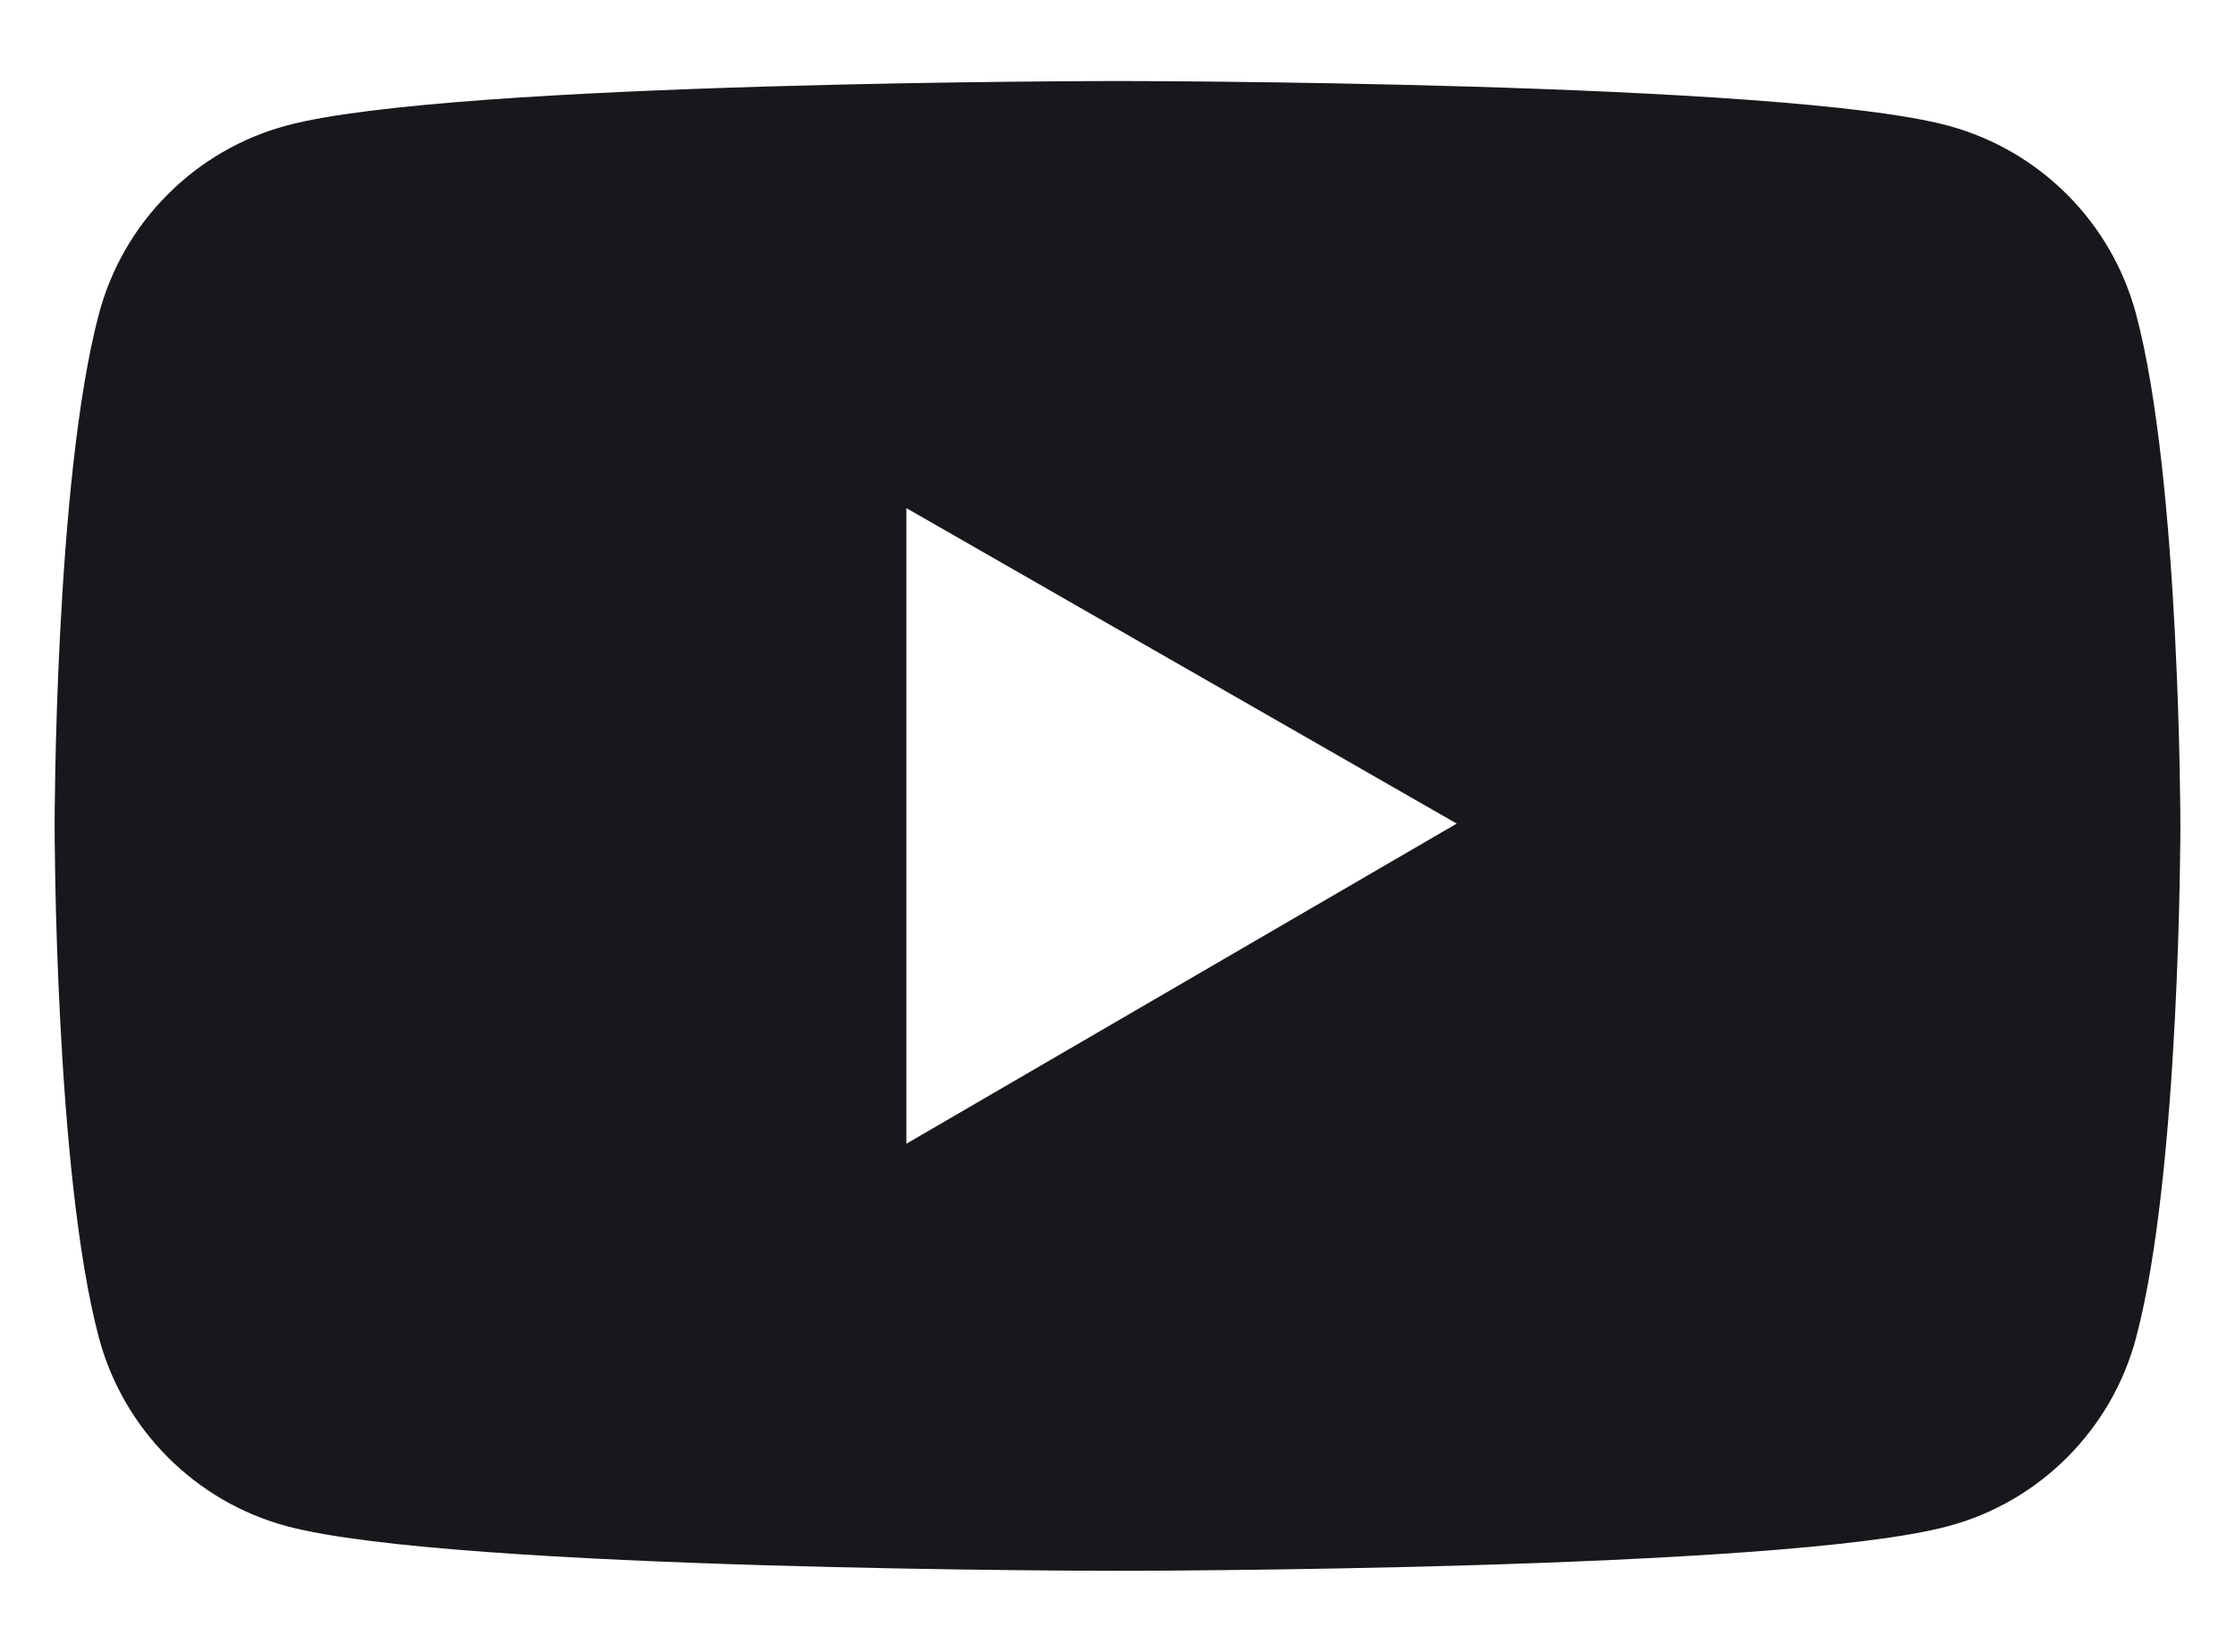
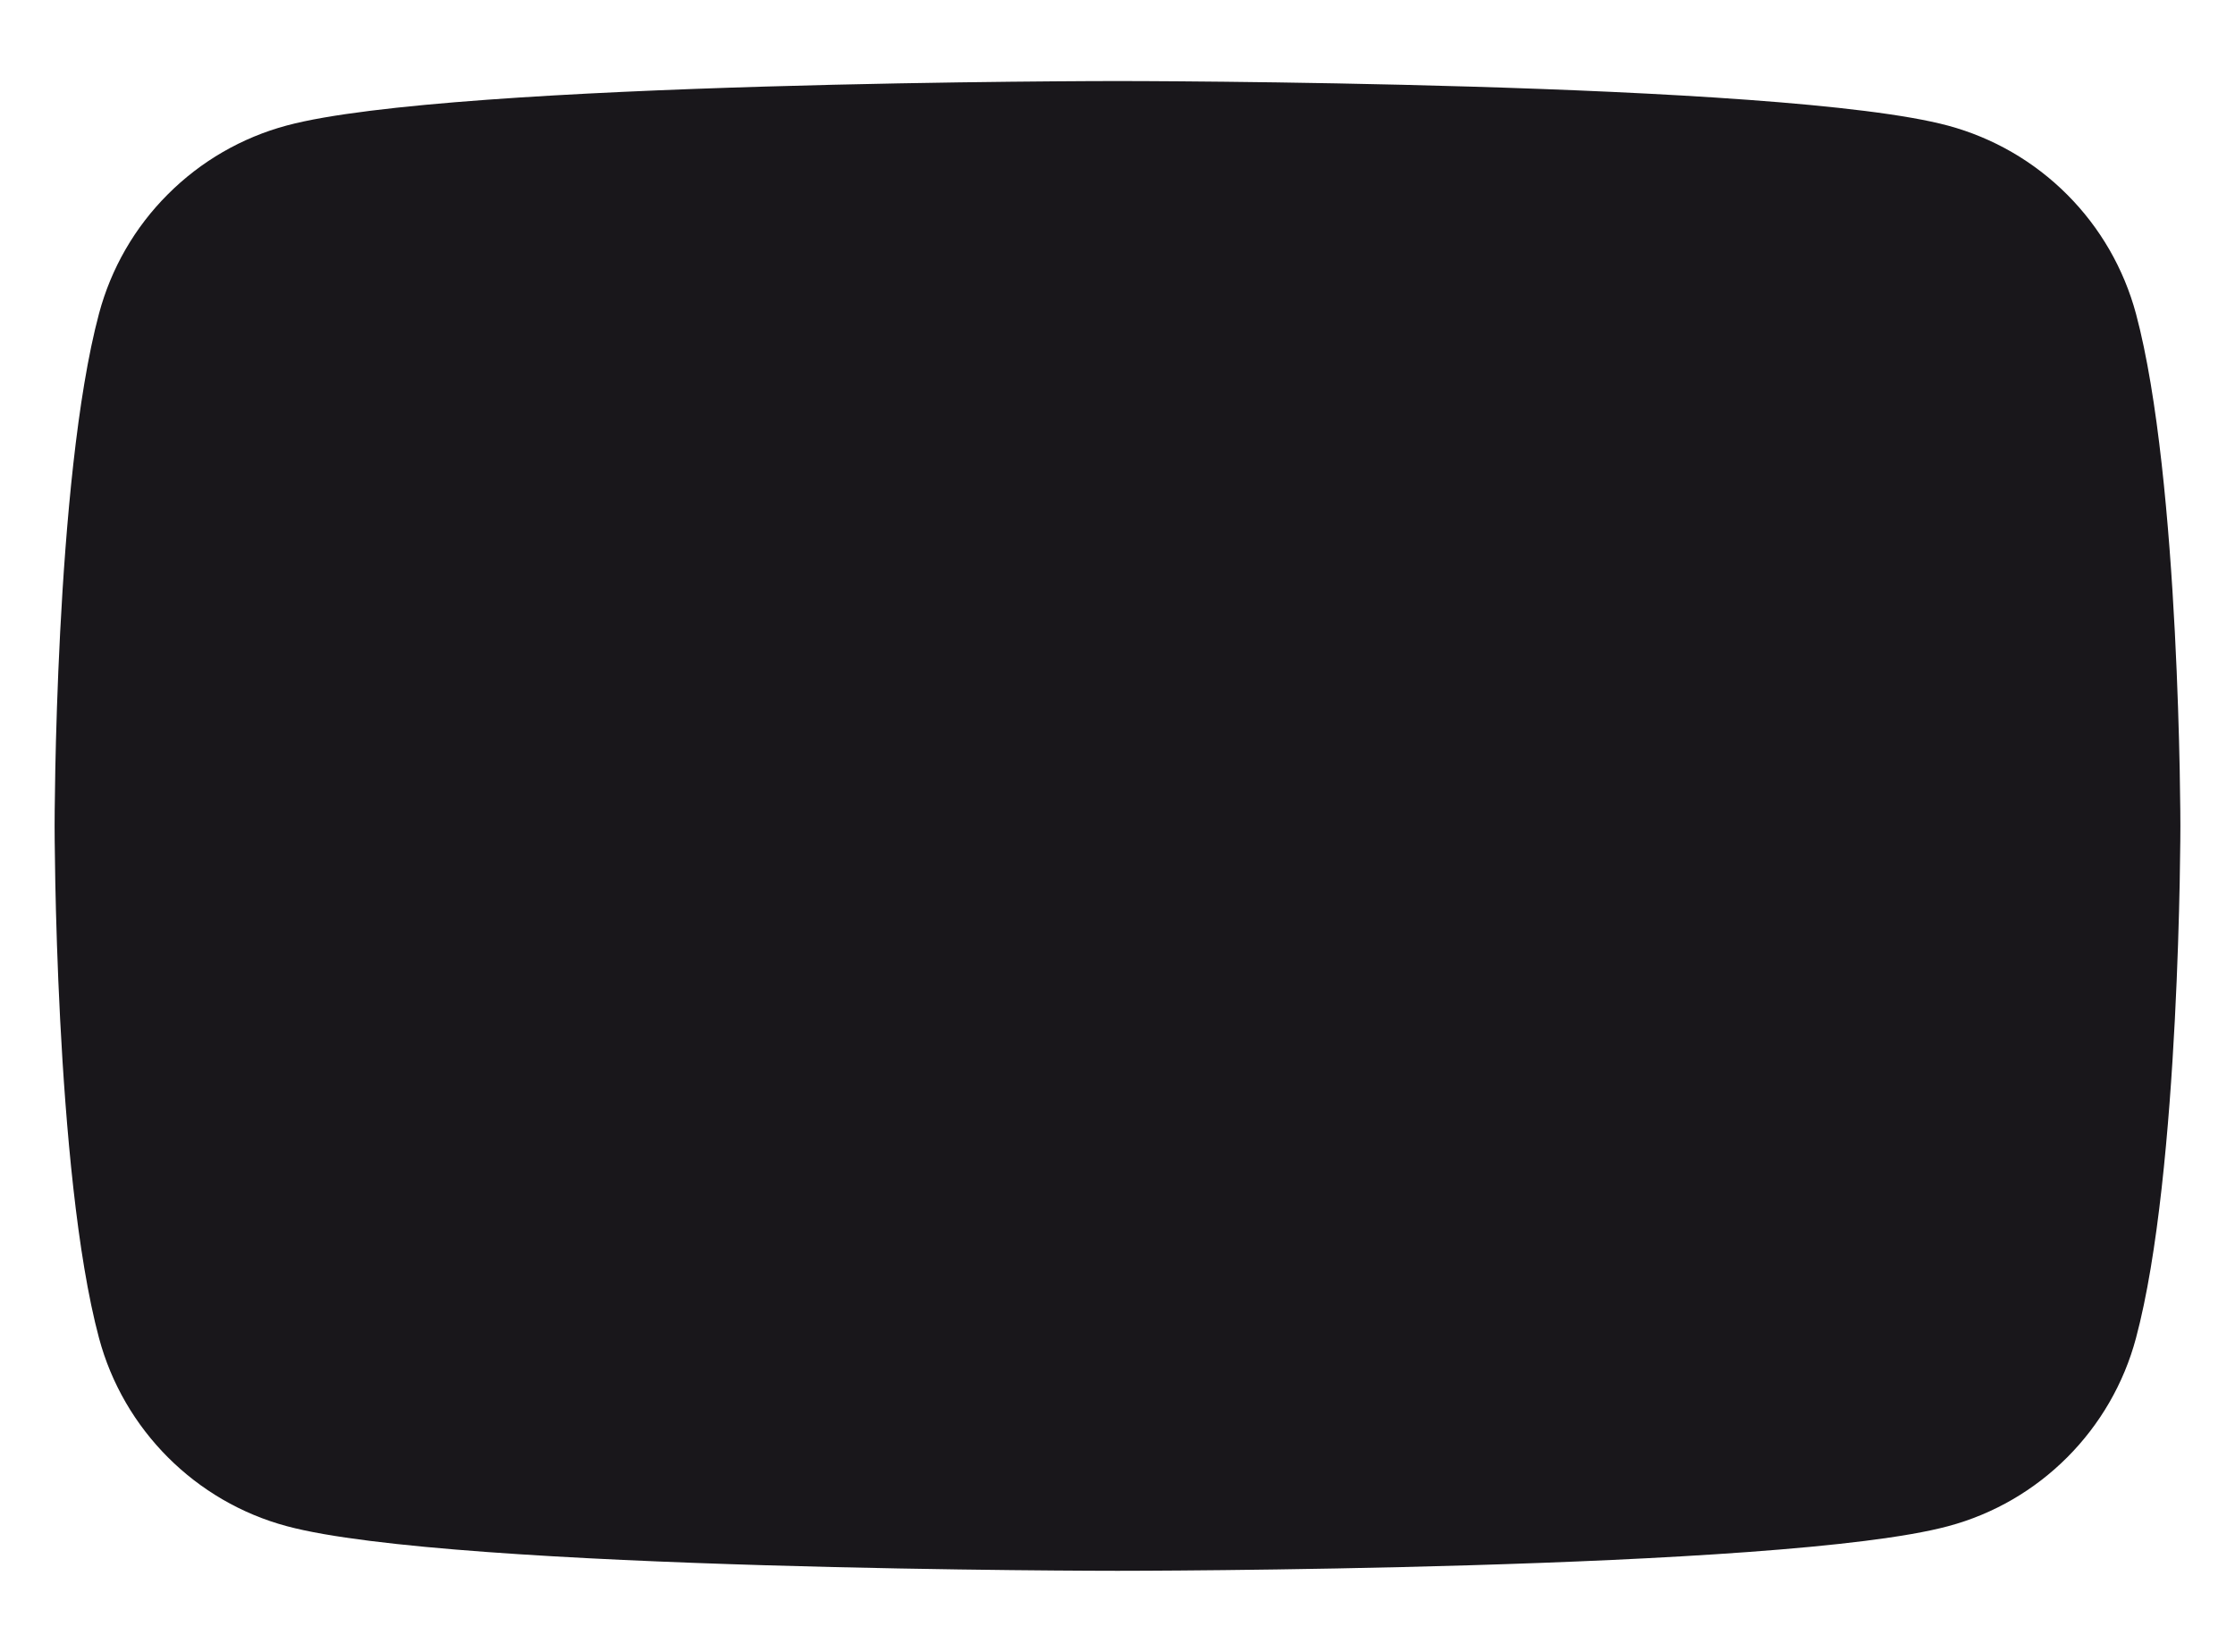
<svg xmlns="http://www.w3.org/2000/svg" width="23" height="17" viewBox="0 0 23 17" fill="none">
-   <path d="M21.981 3.229C21.856 2.765 21.612 2.342 21.273 2.003C20.934 1.663 20.511 1.418 20.047 1.293C18.341 0.834 11.5 0.834 11.5 0.834C11.5 0.834 4.659 0.834 2.953 1.291C2.489 1.415 2.066 1.66 1.727 2C1.387 2.339 1.143 2.763 1.019 3.227C0.562 4.936 0.562 8.5 0.562 8.5C0.562 8.5 0.562 12.065 1.019 13.771C1.271 14.713 2.013 15.456 2.953 15.707C4.659 16.166 11.5 16.166 11.5 16.166C11.5 16.166 18.341 16.166 20.047 15.707C20.99 15.456 21.73 14.713 21.981 13.771C22.438 12.065 22.438 8.5 22.438 8.5C22.438 8.5 22.438 4.936 21.981 3.229ZM9.327 11.771V5.229L14.991 8.476L9.327 11.771Z" fill="#19171B" />
+   <path d="M21.981 3.229C21.856 2.765 21.612 2.342 21.273 2.003C20.934 1.663 20.511 1.418 20.047 1.293C18.341 0.834 11.5 0.834 11.5 0.834C11.5 0.834 4.659 0.834 2.953 1.291C2.489 1.415 2.066 1.66 1.727 2C1.387 2.339 1.143 2.763 1.019 3.227C0.562 4.936 0.562 8.5 0.562 8.5C0.562 8.5 0.562 12.065 1.019 13.771C1.271 14.713 2.013 15.456 2.953 15.707C4.659 16.166 11.5 16.166 11.5 16.166C11.5 16.166 18.341 16.166 20.047 15.707C20.99 15.456 21.73 14.713 21.981 13.771C22.438 12.065 22.438 8.5 22.438 8.5C22.438 8.5 22.438 4.936 21.981 3.229ZM9.327 11.771V5.229L9.327 11.771Z" fill="#19171B" />
</svg>